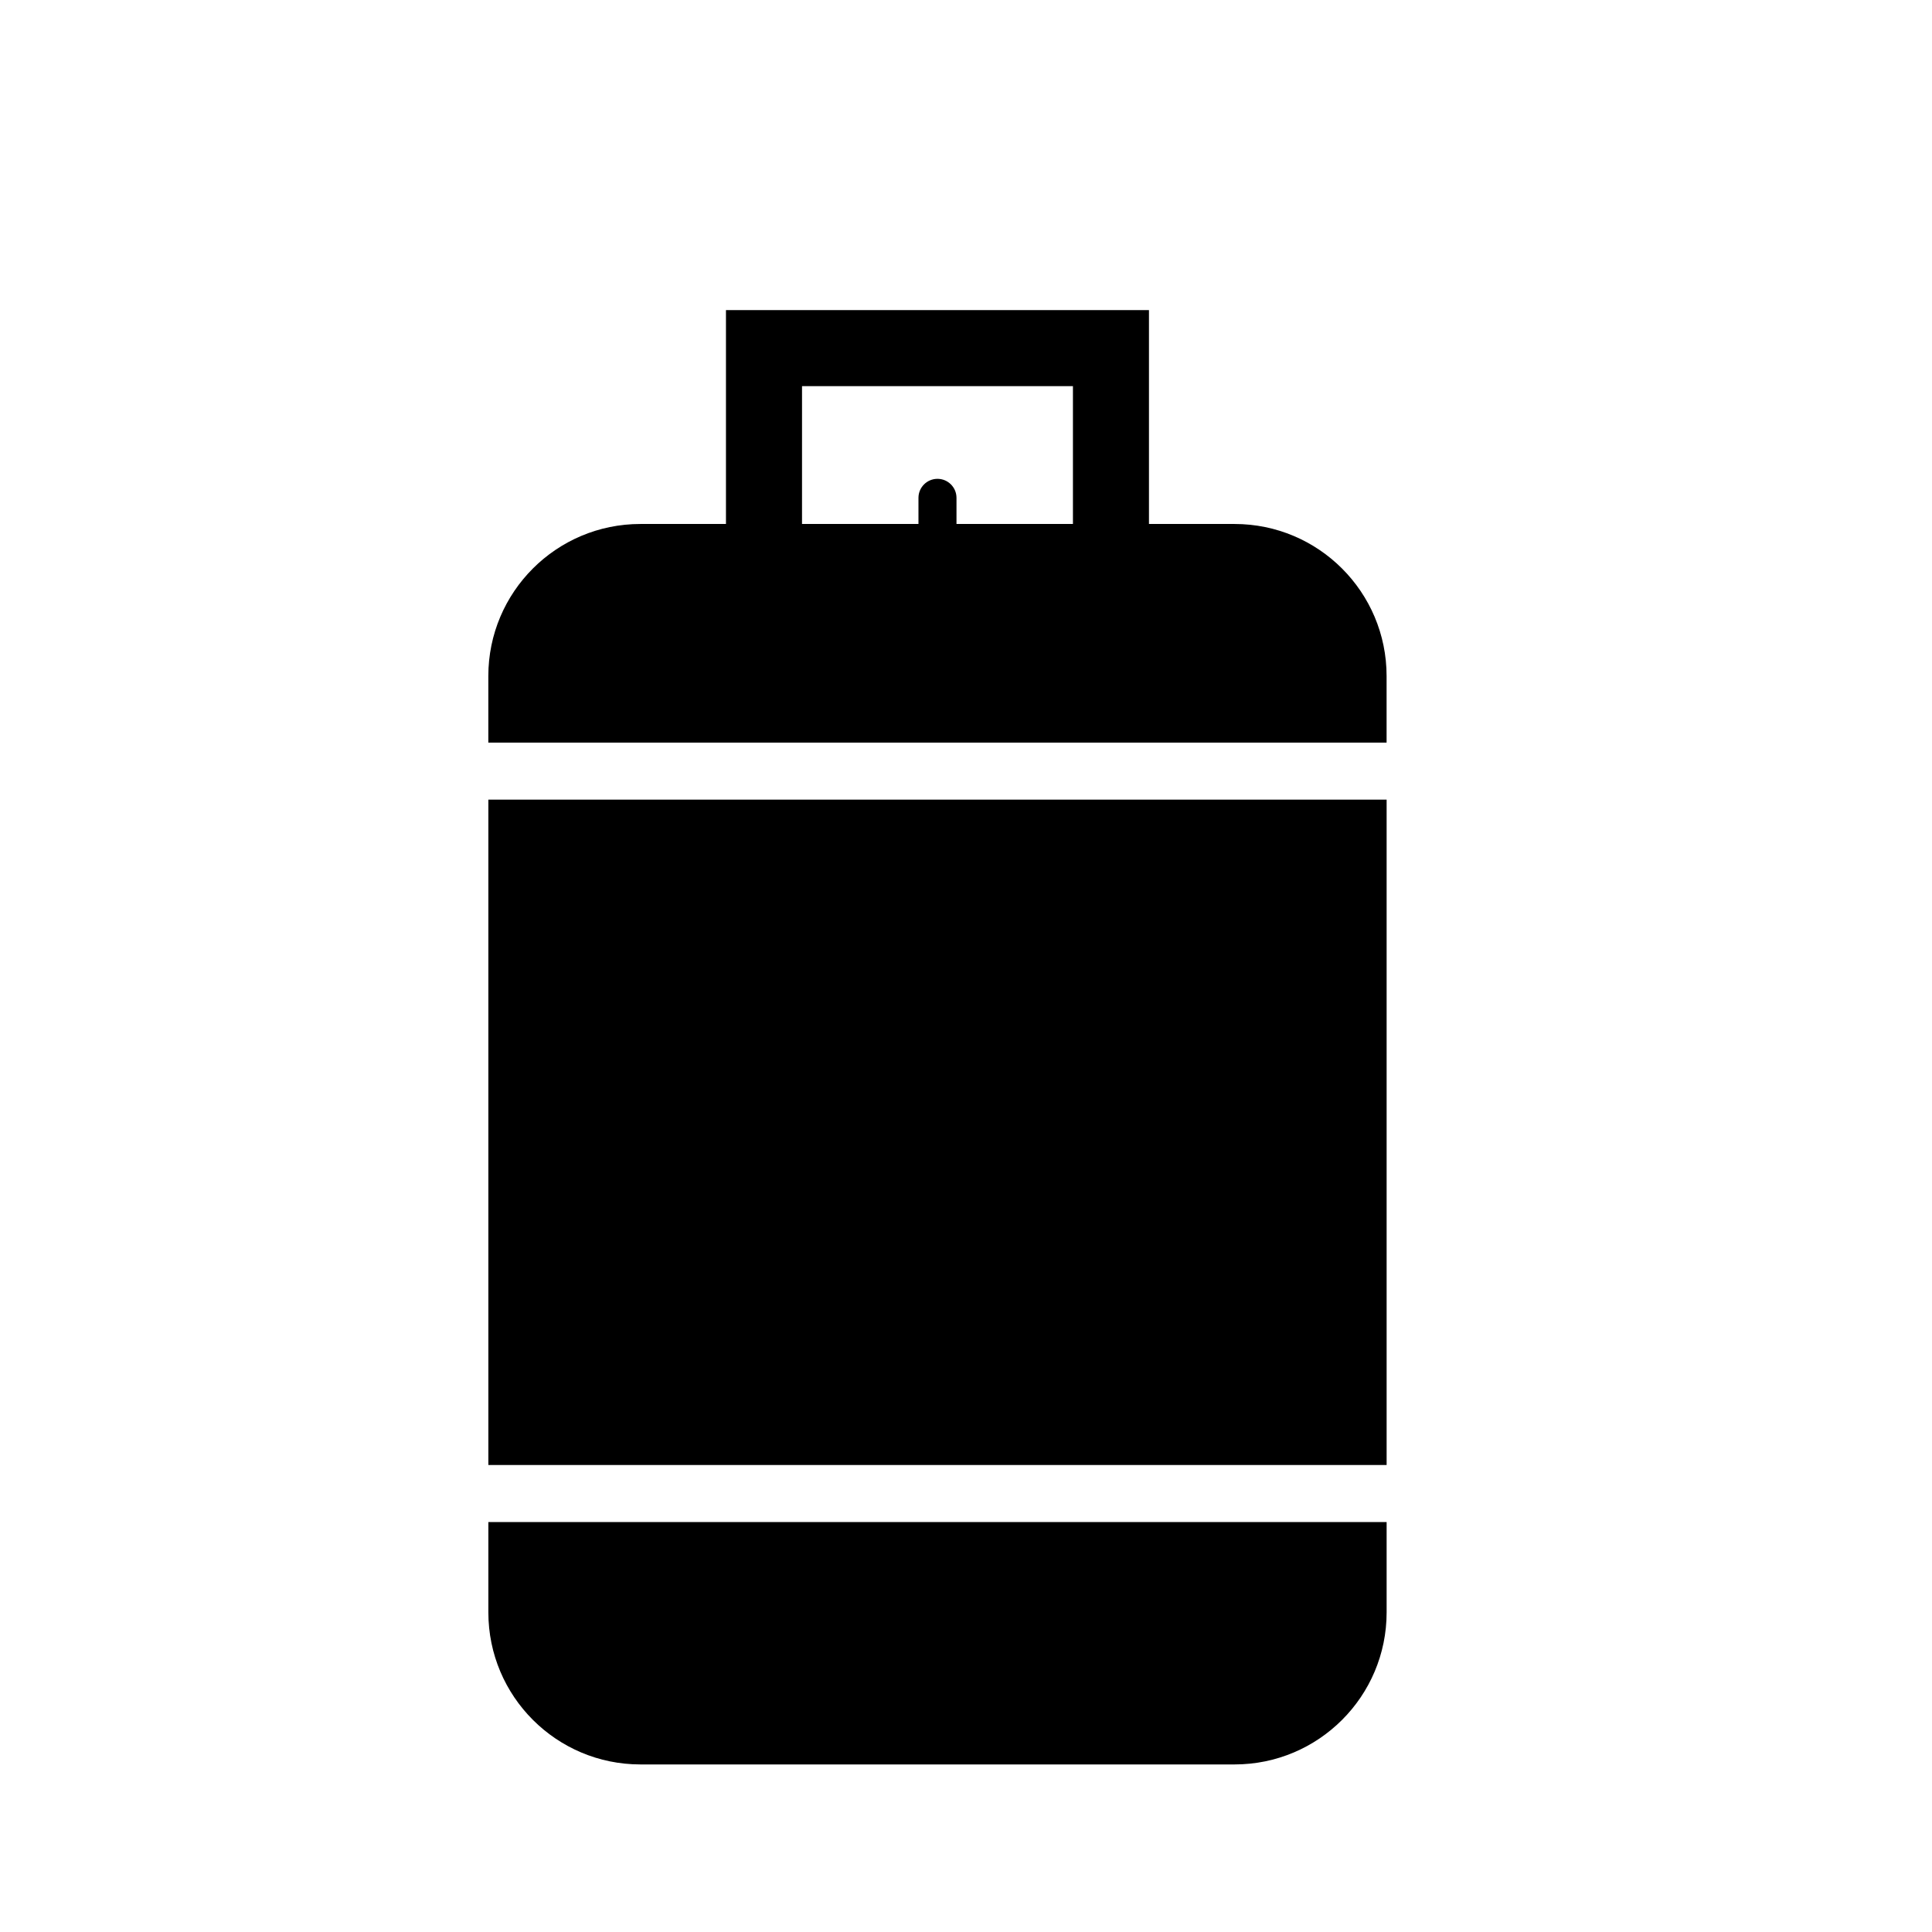
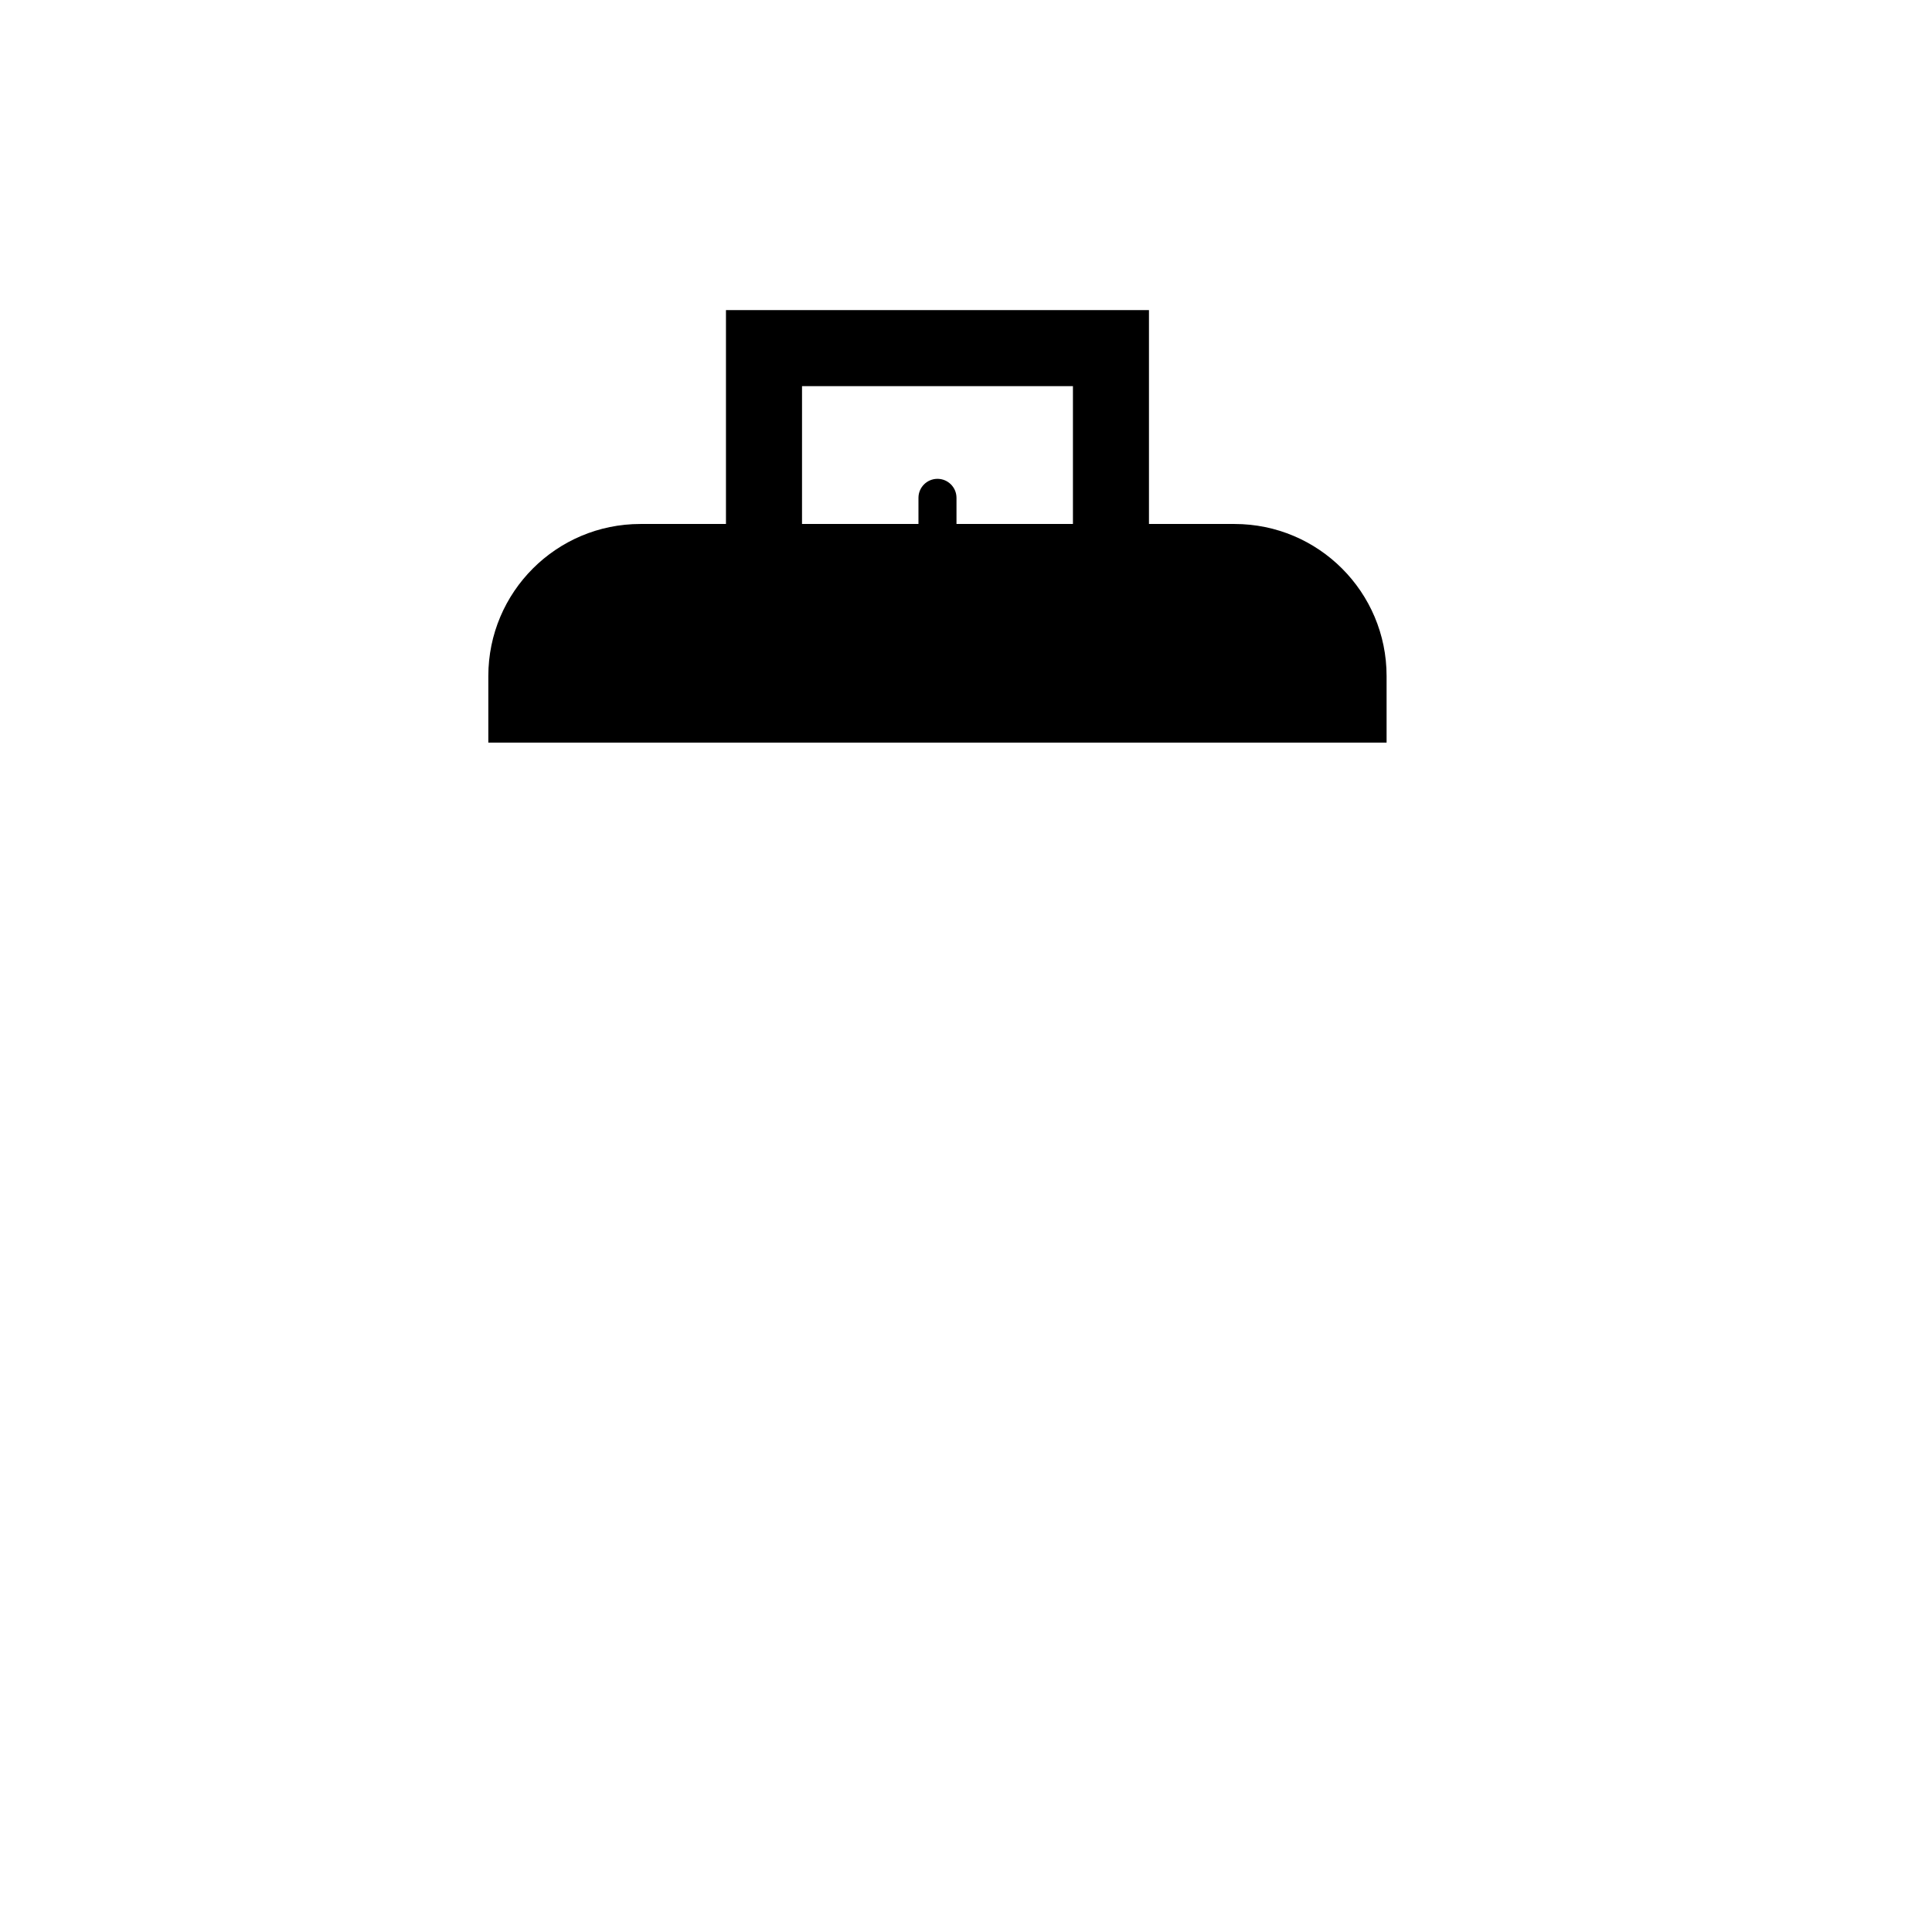
<svg xmlns="http://www.w3.org/2000/svg" fill="#000000" width="800px" height="800px" version="1.1" viewBox="144 144 512 512">
  <g fill-rule="evenodd">
    <path d="m471.16 282.86h-22.672v-56.68h-112.1v56.68h-22.672c-22.258 0-40.305 18.047-40.305 40.305v17.633h238.05v-17.633c0-22.258-18.047-40.305-40.305-40.305zm-78.719-11.965c-2.781 0-5.039 2.258-5.039 5.039v6.926h-30.859l0.004-36.527h71.793v36.527h-30.859v-6.926c0-2.781-2.258-5.039-5.039-5.039z" />
-     <path d="m273.42 355.91h238.05v176.33h-238.05z" />
-     <path d="m273.42 571.29c0 22.258 18.047 40.305 40.305 40.305h157.44c22.258 0 40.305-18.047 40.305-40.305v-23.93h-238.05z" />
  </g>
</svg>